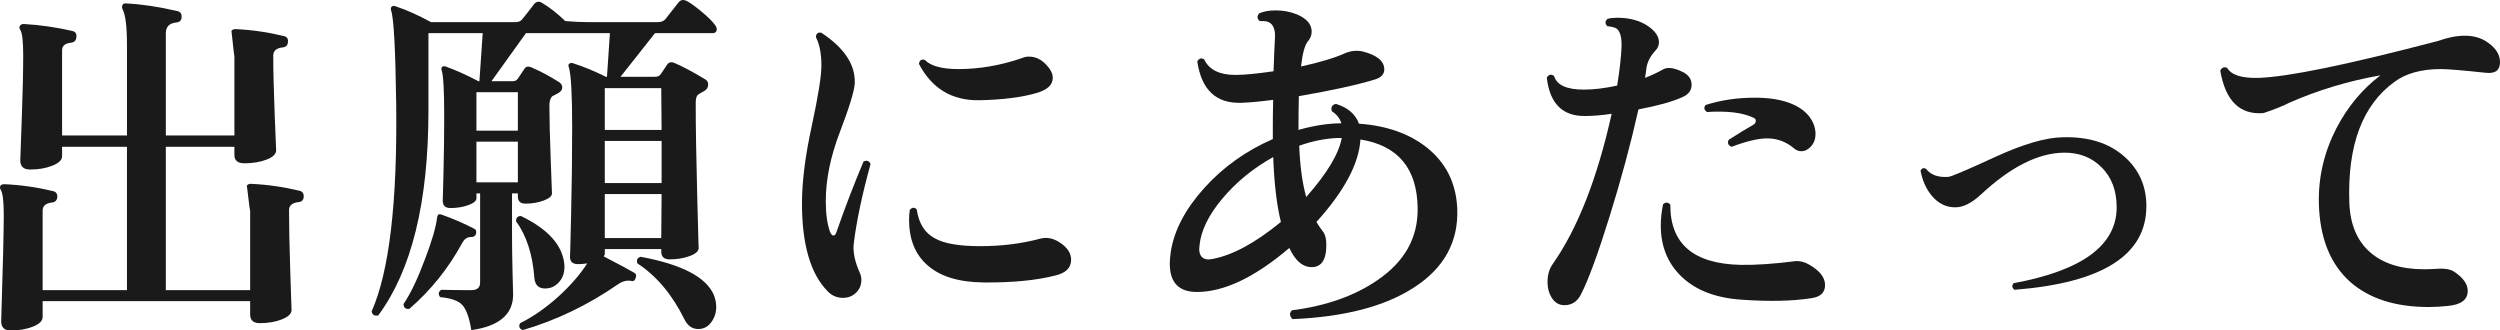
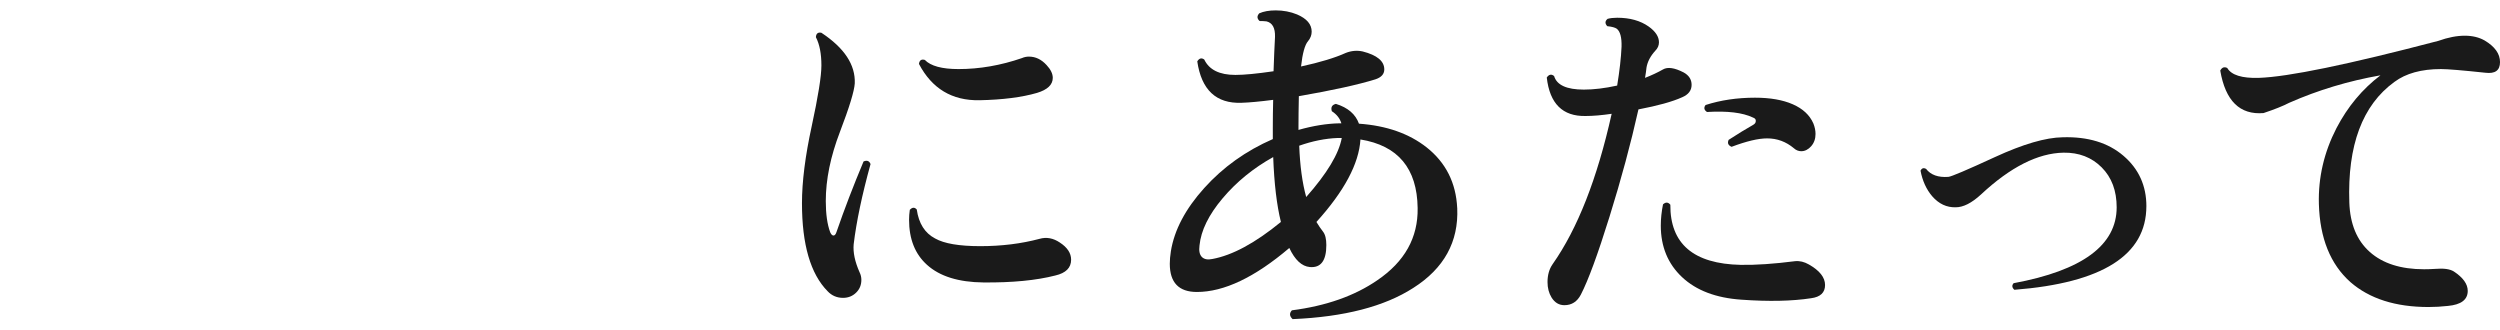
<svg xmlns="http://www.w3.org/2000/svg" id="_レイヤー_2" width="156.829" height="20.732" viewBox="0 0 156.829 20.732">
  <defs>
    <style>.cls-1{fill:#1a1a1a;stroke-width:0px;}</style>
  </defs>
  <g id="_レイヤー_3">
-     <path class="cls-1" d="M19.051,12.36c-.016.199-.131.307-.346.322-.383.046-.574.215-.574.506,0,.936.026,2.235.08,3.899s.08,2.449.08,2.357c0,.23-.199.425-.598.586s-.866.242-1.403.242c-.398,0-.598-.184-.598-.552v-.828H2.675v.989c0,.245-.204.448-.609.609-.407.161-.871.242-1.392.242-.399,0-.599-.192-.599-.575.107-3.435.161-5.65.161-6.647,0-.874-.062-1.403-.184-1.587-.062-.107-.069-.199-.023-.276.046-.062.13-.092.253-.092,1.027.046,2.047.192,3.06.437.184.046.268.176.253.391-.031.199-.146.307-.346.322-.383.046-.574.215-.574.506v4.991h5.29v-8.993H3.894v.598c0,.23-.203.426-.609.586-.406.161-.87.242-1.392.242-.414,0-.621-.191-.621-.575,0-.015.03-.87.092-2.564.062-1.694.092-3.032.092-4.013,0-.889-.062-1.426-.184-1.61-.062-.092-.069-.176-.023-.253.047-.077.131-.115.254-.115,1.026.062,2.039.207,3.035.437.199.046.284.176.253.391-.015.2-.122.314-.321.345-.384.031-.575.192-.575.483v5.336h4.071V2.861c0-1.181-.093-1.939-.276-2.277-.046-.107-.046-.199,0-.276.03-.077.107-.107.23-.092.966.046,2.039.207,3.22.483.184.046.268.176.253.391-.016.199-.131.307-.345.322-.43.046-.645.269-.645.667v6.417h4.301V3.482c0,.138-.062-.376-.184-1.541.046-.077.13-.115.253-.115,1.027.046,2.039.192,3.036.437.199.046.283.176.253.391-.016.199-.131.307-.345.322-.384.046-.575.215-.575.506,0,.935.03,2.185.092,3.749.062,1.564.092,2.292.092,2.185,0,.246-.203.445-.609.598-.406.153-.87.23-1.392.23-.414,0-.621-.176-.621-.529v-.506h-4.301v8.993h5.29v-5.014c0,.138-.069-.375-.207-1.541.046-.077.13-.115.253-.115,1.027.046,2.047.192,3.06.437.184.046.268.176.253.391Z" />
-     <path class="cls-1" d="M44.838,1.55c.107.123.146.246.115.368-.031.107-.115.161-.253.161h-3.611l-2.162,2.737h2.162c.169,0,.291-.058.368-.173.076-.115.207-.311.391-.586.107-.153.253-.191.438-.115.46.184,1.111.529,1.955,1.035.122.077.184.184.184.322,0,.184-.084.322-.253.414-.229.123-.368.207-.414.253-.077.092-.115.261-.115.506,0,1.457.031,3.374.093,5.75.061,2.377.092,3.488.092,3.335,0,.2-.188.368-.563.506-.376.138-.794.207-1.254.207-.353,0-.528-.161-.528-.483v-.161h-3.542v.276c0,.062-.023.123-.069.184.981.506,1.625.851,1.932,1.035.107.062.13.169.069.322-.046.153-.131.215-.253.184-.276-.062-.56.008-.852.207-1.886,1.303-3.879,2.262-5.979,2.875-.215-.092-.269-.238-.161-.437.812-.399,1.625-.966,2.438-1.702.751-.69,1.341-1.372,1.771-2.047-.199.031-.391.046-.575.046-.337,0-.506-.153-.506-.46,0,.245.023-.613.069-2.576.046-1.962.068-3.803.068-5.52,0-2.07-.068-3.335-.207-3.795-.046-.092-.038-.165.023-.219.062-.053.138-.065.23-.034.674.215,1.364.499,2.069.851h.069l.184-2.737h-5.267l-2.162,3.013h1.357c.122,0,.222-.054.299-.161l.414-.621c.092-.138.229-.168.414-.092.552.23,1.142.544,1.771.943.123.092.185.2.185.322,0,.138-.077.253-.23.345l-.391.207c-.123.107-.185.299-.185.575,0,.813.026,1.94.081,3.381.053,1.441.08,2.154.08,2.139,0,.169-.173.318-.518.448-.345.13-.725.196-1.139.196-.321,0-.482-.146-.482-.437v-.207h-.368v2.553c0,.675.012,1.48.034,2.415.023.936.035,1.396.035,1.38,0,1.242-.874,1.986-2.622,2.231-.123-.767-.308-1.288-.553-1.564-.245-.276-.713-.444-1.402-.506-.139-.184-.115-.337.068-.46.675.016,1.304.023,1.887.023.367,0,.552-.161.552-.483v-5.589h-.23v.299c0,.169-.169.314-.506.437-.337.123-.713.184-1.127.184-.322,0-.482-.153-.482-.46,0,.077.015-.498.046-1.725.03-1.227.046-2.422.046-3.588,0-1.595-.054-2.553-.161-2.875-.031-.092-.02-.161.034-.207s.127-.054.219-.023c.644.23,1.326.537,2.047.92h.069l.207-3.013h-3.404v4.853c0,5.735-1.051,10.021-3.151,12.857-.229.046-.367-.038-.414-.253,1.104-2.484,1.618-6.823,1.541-13.018-.046-3.45-.153-5.405-.321-5.865-.031-.107-.016-.188.046-.242.061-.053.146-.058.253-.011.689.23,1.426.56,2.208.989h5.29c.184,0,.322-.054.414-.161.215-.26.468-.583.759-.966.138-.168.299-.199.483-.092.475.276.966.659,1.472,1.15.536.046,1.027.069,1.472.069h4.324c.215,0,.376-.061.483-.184.245-.307.528-.667.851-1.081.123-.138.283-.161.483-.069.214.107.524.33.932.667.405.337.686.613.839.828ZM29.865,14.66c-.046.138-.139.207-.276.207-.245-.015-.437.1-.575.345-.874,1.61-1.985,2.998-3.335,4.163-.229.031-.353-.069-.367-.299.444-.659.889-1.587,1.334-2.783.444-1.15.705-2.047.781-2.691.031-.153.123-.199.276-.138.736.261,1.426.56,2.07.897.092.046.122.146.092.299ZM32.487,8.197v-2.415h-2.6v2.415h2.6ZM32.487,11.44v-2.553h-2.6v2.553h2.6ZM35.408,16.661c.015.399-.085.729-.299.989-.215.261-.468.406-.76.437-.506.061-.781-.153-.827-.644-.107-1.472-.491-2.66-1.15-3.565,0-.23.107-.337.322-.322,1.732.844,2.637,1.878,2.714,3.105ZM41.503,8.151l-.022-2.622h-3.542v2.622h3.564ZM41.503,8.841h-3.564v2.645h3.564v-2.645ZM41.503,12.176h-3.564v2.76h3.542l.022-2.76ZM44.77,18.478c.106.261.16.521.16.782,0,.353-.104.67-.311.955-.207.283-.479.425-.816.425-.383,0-.675-.207-.874-.621-.767-1.548-1.748-2.714-2.943-3.496-.077-.215-.008-.353.207-.414,2.561.475,4.086,1.265,4.577,2.369Z" />
    <path class="cls-1" d="M54.611,10.29c-.537,1.948-.89,3.626-1.059,5.037-.046.506.077,1.089.368,1.748.077.153.115.314.115.483,0,.322-.111.59-.334.805-.222.215-.494.322-.816.322-.383,0-.705-.138-.966-.414-1.073-1.088-1.61-2.928-1.61-5.52,0-1.349.203-2.959.61-4.83.405-1.871.609-3.143.609-3.818,0-.736-.115-1.326-.346-1.771.016-.23.131-.322.346-.276,1.44.951,2.139,2.009,2.093,3.174-.031.491-.342,1.507-.932,3.048-.591,1.541-.886,2.986-.886,4.335,0,.813.093,1.464.276,1.955.062.138.13.207.207.207.076,0,.138-.069.184-.207.491-1.426,1.059-2.906,1.702-4.439.215-.092.36-.038.438.161ZM66.48,15.212c.475.307.713.667.713,1.081,0,.506-.33.835-.989.989-1.196.307-2.699.453-4.508.437-1.564-.015-2.745-.383-3.542-1.104-.752-.674-1.127-1.618-1.127-2.829,0-.199.015-.406.046-.621.153-.168.299-.176.437-.023.123.874.506,1.48,1.15,1.817.567.322,1.51.483,2.829.483,1.334,0,2.576-.153,3.726-.46.43-.123.852-.046,1.266.23ZM65.651,4.08c.26.276.391.544.391.805,0,.429-.33.744-.989.943-.95.276-2.154.43-3.61.46-1.718.031-2.982-.728-3.795-2.277.03-.23.152-.314.367-.253.368.383,1.073.575,2.116.575,1.318,0,2.646-.23,3.979-.69.138-.061.283-.092.437-.092.414,0,.782.176,1.104.529Z" />
    <path class="cls-1" d="M91.415,13.05c.093,2.116-.827,3.788-2.76,5.014-1.81,1.165-4.332,1.817-7.566,1.955-.2-.184-.216-.368-.047-.552,2.146-.276,3.934-.905,5.359-1.886,1.717-1.165,2.561-2.675,2.53-4.531-.031-2.484-1.228-3.917-3.588-4.301-.093,1.518-1.013,3.243-2.761,5.175.139.23.276.433.414.609.139.176.207.457.207.839,0,.981-.345,1.441-1.035,1.38-.506-.046-.935-.445-1.287-1.196-2.162,1.84-4.095,2.76-5.797,2.76-1.135,0-1.701-.59-1.701-1.771,0-.23.022-.491.068-.782.215-1.334.912-2.656,2.094-3.967,1.18-1.311,2.613-2.334,4.301-3.071v-.736c0-.552.007-1.127.022-1.725-.828.107-1.487.169-1.978.184-1.595.062-2.522-.805-2.783-2.599.123-.199.269-.237.438-.115.306.644.958.966,1.954.966.553,0,1.35-.077,2.393-.23.03-.874.061-1.595.092-2.162.015-.552-.161-.874-.529-.966-.123-.015-.269-.023-.437-.023-.169-.153-.177-.314-.023-.483.276-.123.621-.184,1.035-.184.476,0,.92.084,1.334.253.613.261.92.621.92,1.081,0,.215-.077.414-.229.598-.2.23-.346.759-.438,1.587,1.196-.261,2.131-.544,2.807-.851.353-.138.705-.168,1.058-.092.904.23,1.357.606,1.357,1.127,0,.291-.185.498-.553.621-1.089.337-2.69.69-4.807,1.058-.016.767-.023,1.418-.023,1.955v.161c.92-.261,1.779-.399,2.576-.414h.115c-.092-.307-.291-.56-.598-.759-.077-.245.007-.398.253-.46.751.23,1.233.644,1.448,1.242,1.733.123,3.151.621,4.256,1.495,1.195.951,1.832,2.216,1.908,3.795ZM80.353,13.924c-.261-1.058-.422-2.415-.483-4.071-1.242.69-2.3,1.553-3.174,2.588-.874,1.035-1.356,2.02-1.449,2.955-.046.338.004.579.149.725.146.146.364.188.656.126,1.257-.23,2.69-1.004,4.301-2.323ZM84.171,8.657h-.276c-.767.031-1.564.192-2.393.483.047,1.257.192,2.331.438,3.22,1.303-1.472,2.047-2.706,2.231-3.703Z" />
    <path class="cls-1" d="M105.611,4.54c.337.184.506.445.506.782,0,.353-.199.613-.599.782-.613.276-1.525.529-2.736.759-.476,2.131-1.081,4.378-1.817,6.739-.735,2.362-1.334,3.987-1.794,4.876-.229.445-.575.667-1.035.667-.337,0-.605-.161-.805-.483-.169-.276-.253-.598-.253-.966,0-.445.107-.82.322-1.127,1.563-2.223,2.798-5.367,3.702-9.43-.629.092-1.173.138-1.633.138-1.441.031-2.254-.774-2.438-2.415.138-.199.291-.23.46-.092.168.568.789.851,1.863.851.628,0,1.325-.084,2.093-.253.153-.935.245-1.748.275-2.438.016-.583-.084-.958-.299-1.127-.107-.077-.307-.13-.598-.161-.153-.168-.146-.322.022-.46.169-.046.368-.069.599-.069.797,0,1.456.184,1.978.552.43.307.645.637.645.989,0,.199-.077.376-.23.529-.307.337-.491.69-.552,1.058-.016.169-.046.383-.092.644.429-.168.805-.345,1.127-.529.291-.169.721-.107,1.288.184ZM113.615,18.708c-1.196.184-2.653.215-4.37.092-1.595-.107-2.837-.579-3.727-1.415-.889-.835-1.334-1.913-1.334-3.231,0-.429.047-.874.139-1.334.168-.153.322-.146.46.023-.016,2.454,1.456,3.711,4.416,3.772.95.016,2.085-.061,3.403-.23.292-.031.583.039.874.207.675.383,1.013.813,1.013,1.288s-.292.751-.874.828ZM113.753,7.737c.092.23.138.452.138.667,0,.307-.092.563-.275.771-.185.207-.392.311-.621.311-.169,0-.322-.061-.46-.184-.491-.414-1.051-.621-1.679-.621-.553,0-1.296.176-2.231.529-.215-.092-.276-.237-.184-.437.566-.368,1.081-.682,1.541-.943.106-.061.16-.138.16-.23.016-.107-.046-.184-.184-.23-.644-.307-1.603-.421-2.875-.345-.184-.123-.215-.268-.092-.437.95-.307,1.985-.46,3.104-.46.951,0,1.74.138,2.369.414.629.276,1.059.675,1.288,1.196Z" />
    <path class="cls-1" d="M134.645,12.935c0,3.067-2.761,4.815-8.28,5.244-.153-.138-.169-.276-.046-.414,4.309-.797,6.463-2.384,6.463-4.761,0-1.042-.314-1.878-.943-2.507-.629-.628-1.426-.935-2.392-.92-1.61.031-3.335.905-5.175,2.622-.583.537-1.112.805-1.587.805-.567.015-1.059-.215-1.473-.69-.367-.429-.613-.966-.735-1.61.076-.153.191-.191.345-.115.291.383.759.552,1.403.506.184-.015,1.157-.429,2.921-1.242,1.763-.812,3.182-1.227,4.255-1.242,1.579-.046,2.848.341,3.807,1.162.958.82,1.438,1.875,1.438,3.162Z" />
    <path class="cls-1" d="M155.909,4.563c-1.441-.153-2.368-.23-2.782-.23-1.228,0-2.201.269-2.921.805-2.01,1.457-2.952,3.979-2.829,7.567.046,1.35.475,2.385,1.288,3.105.812.721,1.946,1.081,3.403,1.081.215,0,.444-.007.69-.023.536-.046.928.008,1.173.161.582.383.874.79.874,1.219,0,.552-.414.866-1.242.943-.414.046-.82.069-1.219.069-2.07,0-3.703-.521-4.899-1.564-1.257-1.119-1.917-2.752-1.978-4.899-.046-1.656.322-3.243,1.104-4.761.705-1.349,1.625-2.453,2.761-3.312-2.01.353-3.918.928-5.728,1.725-.384.199-.92.414-1.61.644-1.487.123-2.392-.767-2.714-2.668.107-.199.253-.253.438-.161.261.445.92.652,1.978.621,1.84-.061,5.597-.835,11.271-2.323.598-.214,1.149-.322,1.655-.322.476,0,.89.1,1.242.299.645.384.966.836.966,1.357s-.307.744-.92.667Z" />
  </g>
</svg>